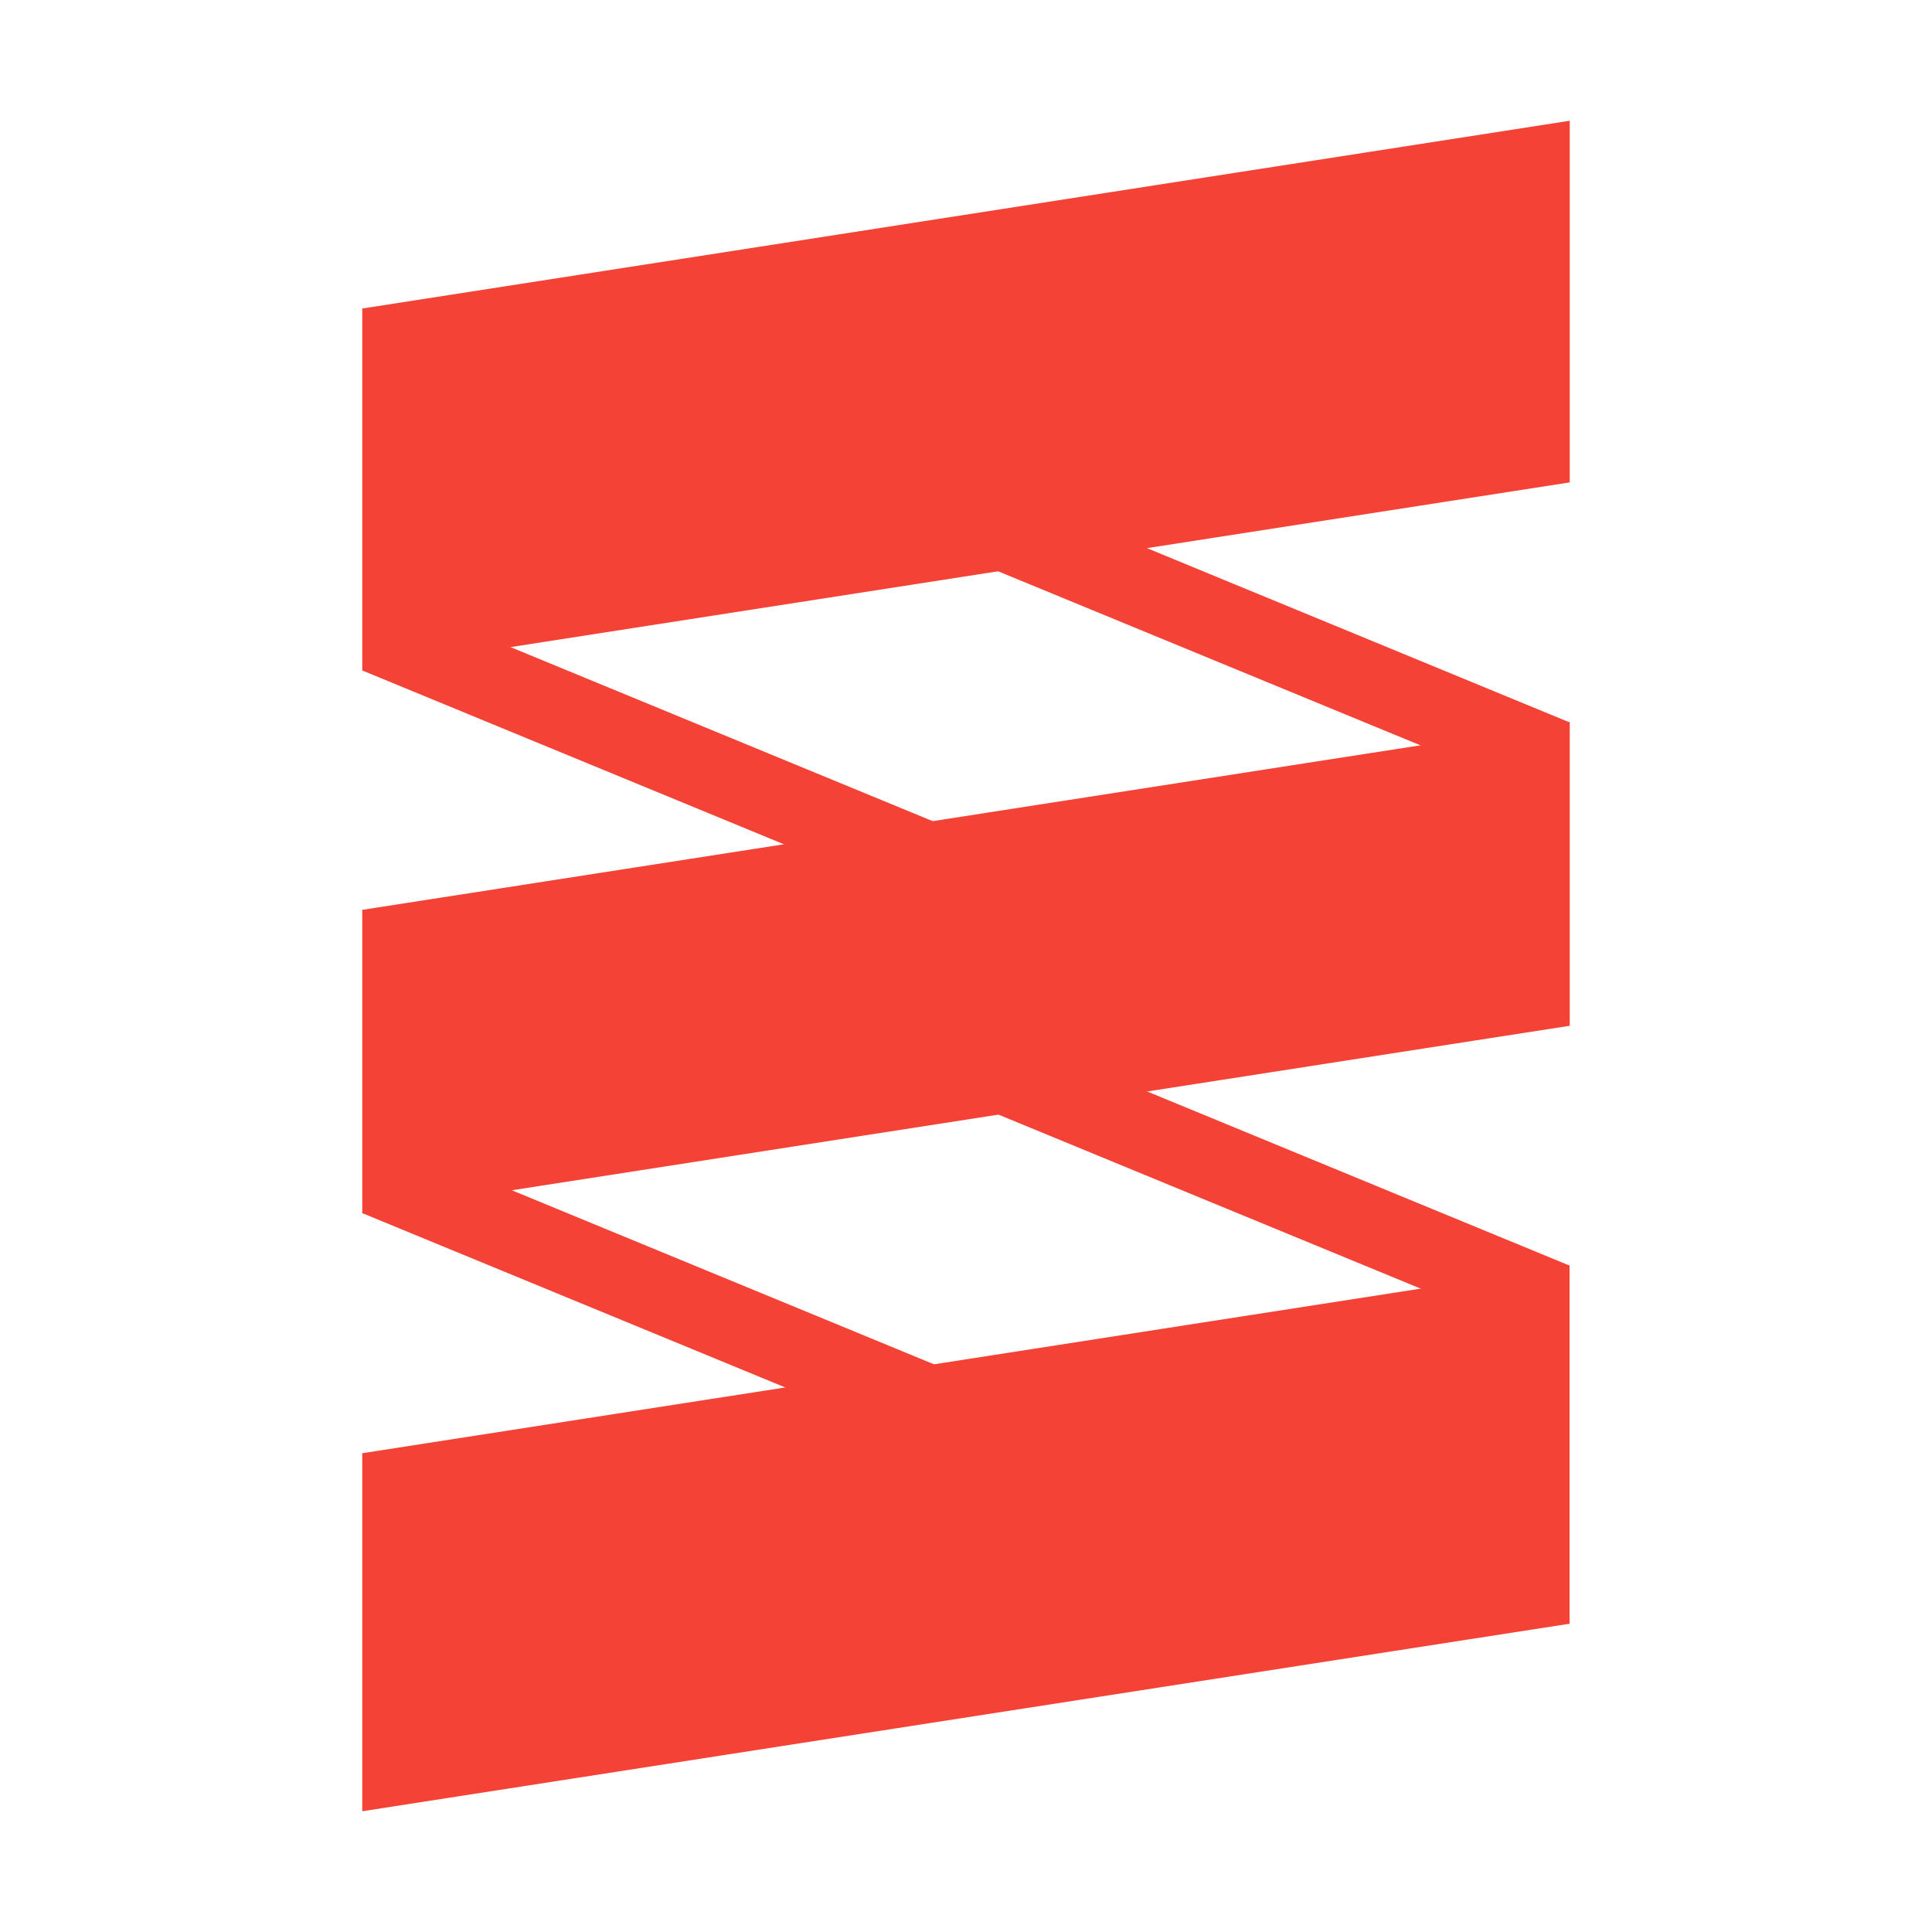
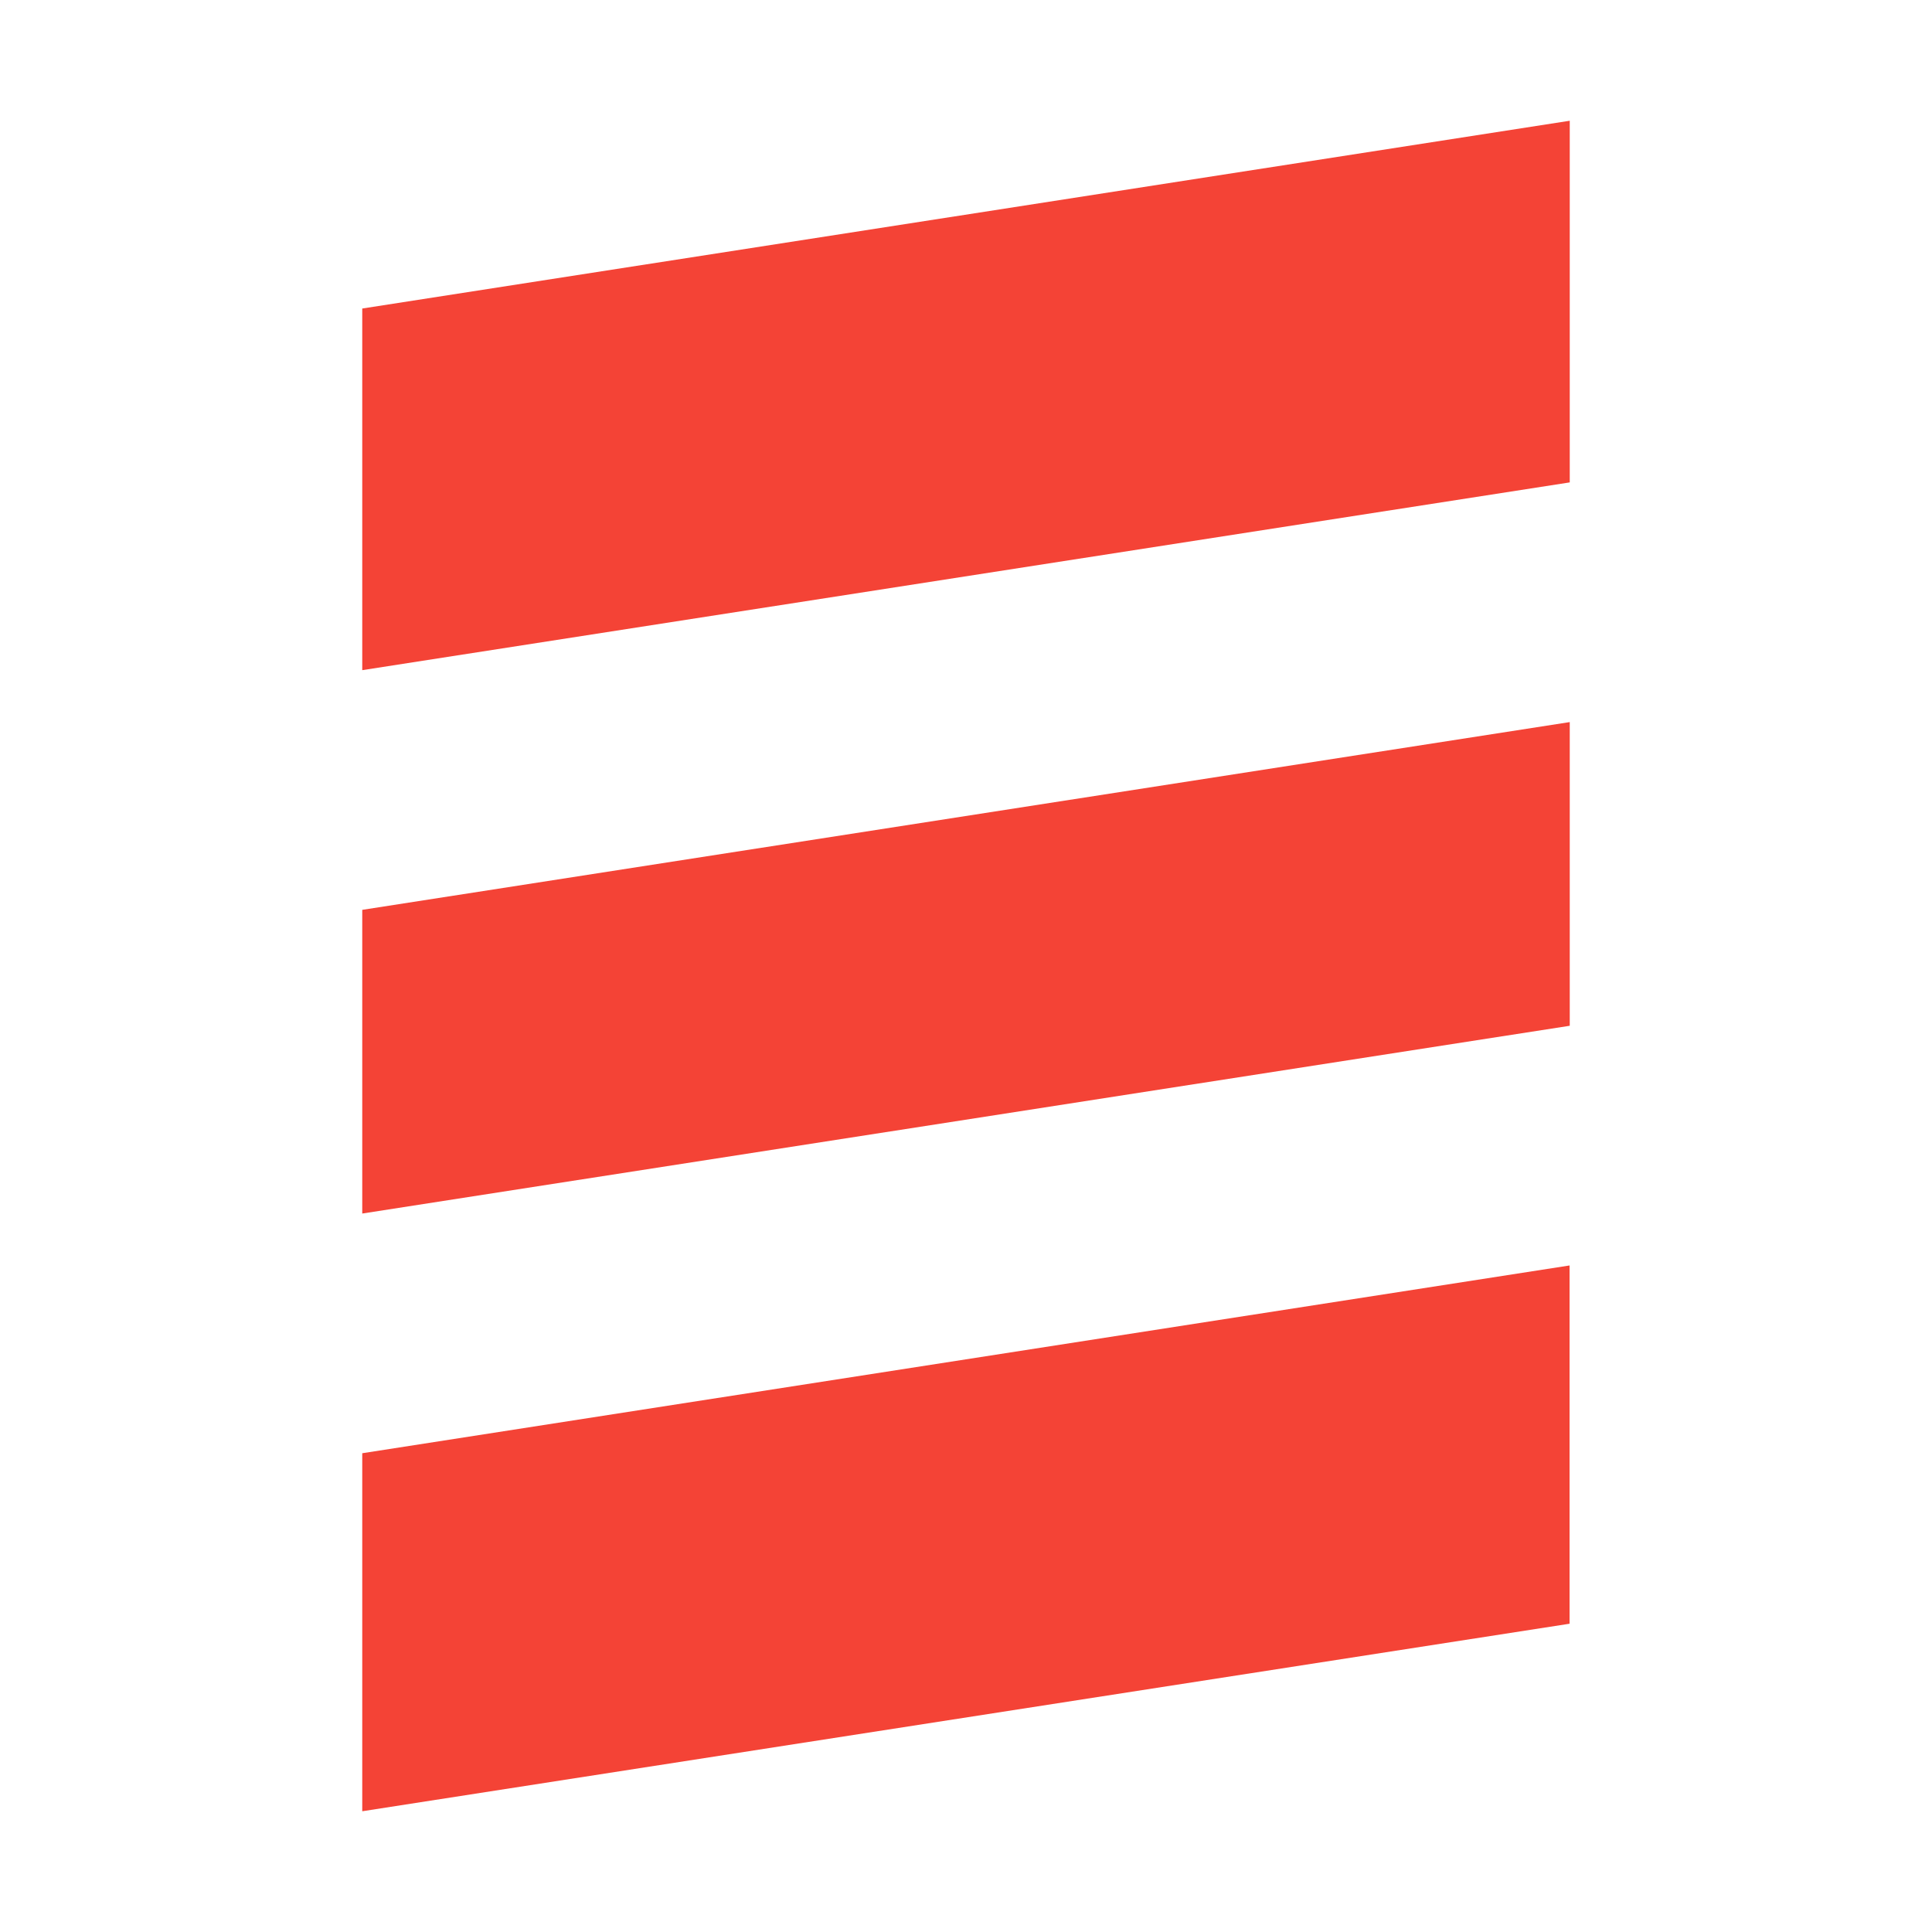
<svg xmlns="http://www.w3.org/2000/svg" viewBox="0 0 32 32">
-   <path fill="#f44336" d="m6.457 9.894 12.523 5.163-.456 1.211L6 11.105Zm7.02-3.091L26 11.966l-.457 1.21L13.02 8.015ZM6.465 18.885l12.524 5.163-.457 1.21L6.01 20.097Zm7.007-3.086 12.524 5.163-.456 1.21-12.524-5.162Z" />
  <path fill="#f44336" d="M6 24.07V30l19.997-3.106V20.96L6 24.07zM6 5.11v5.99l20-3.11V2L6 5.11zm0 9.96v5.03l20-3.11v-5.03L6 15.07z" />
</svg>